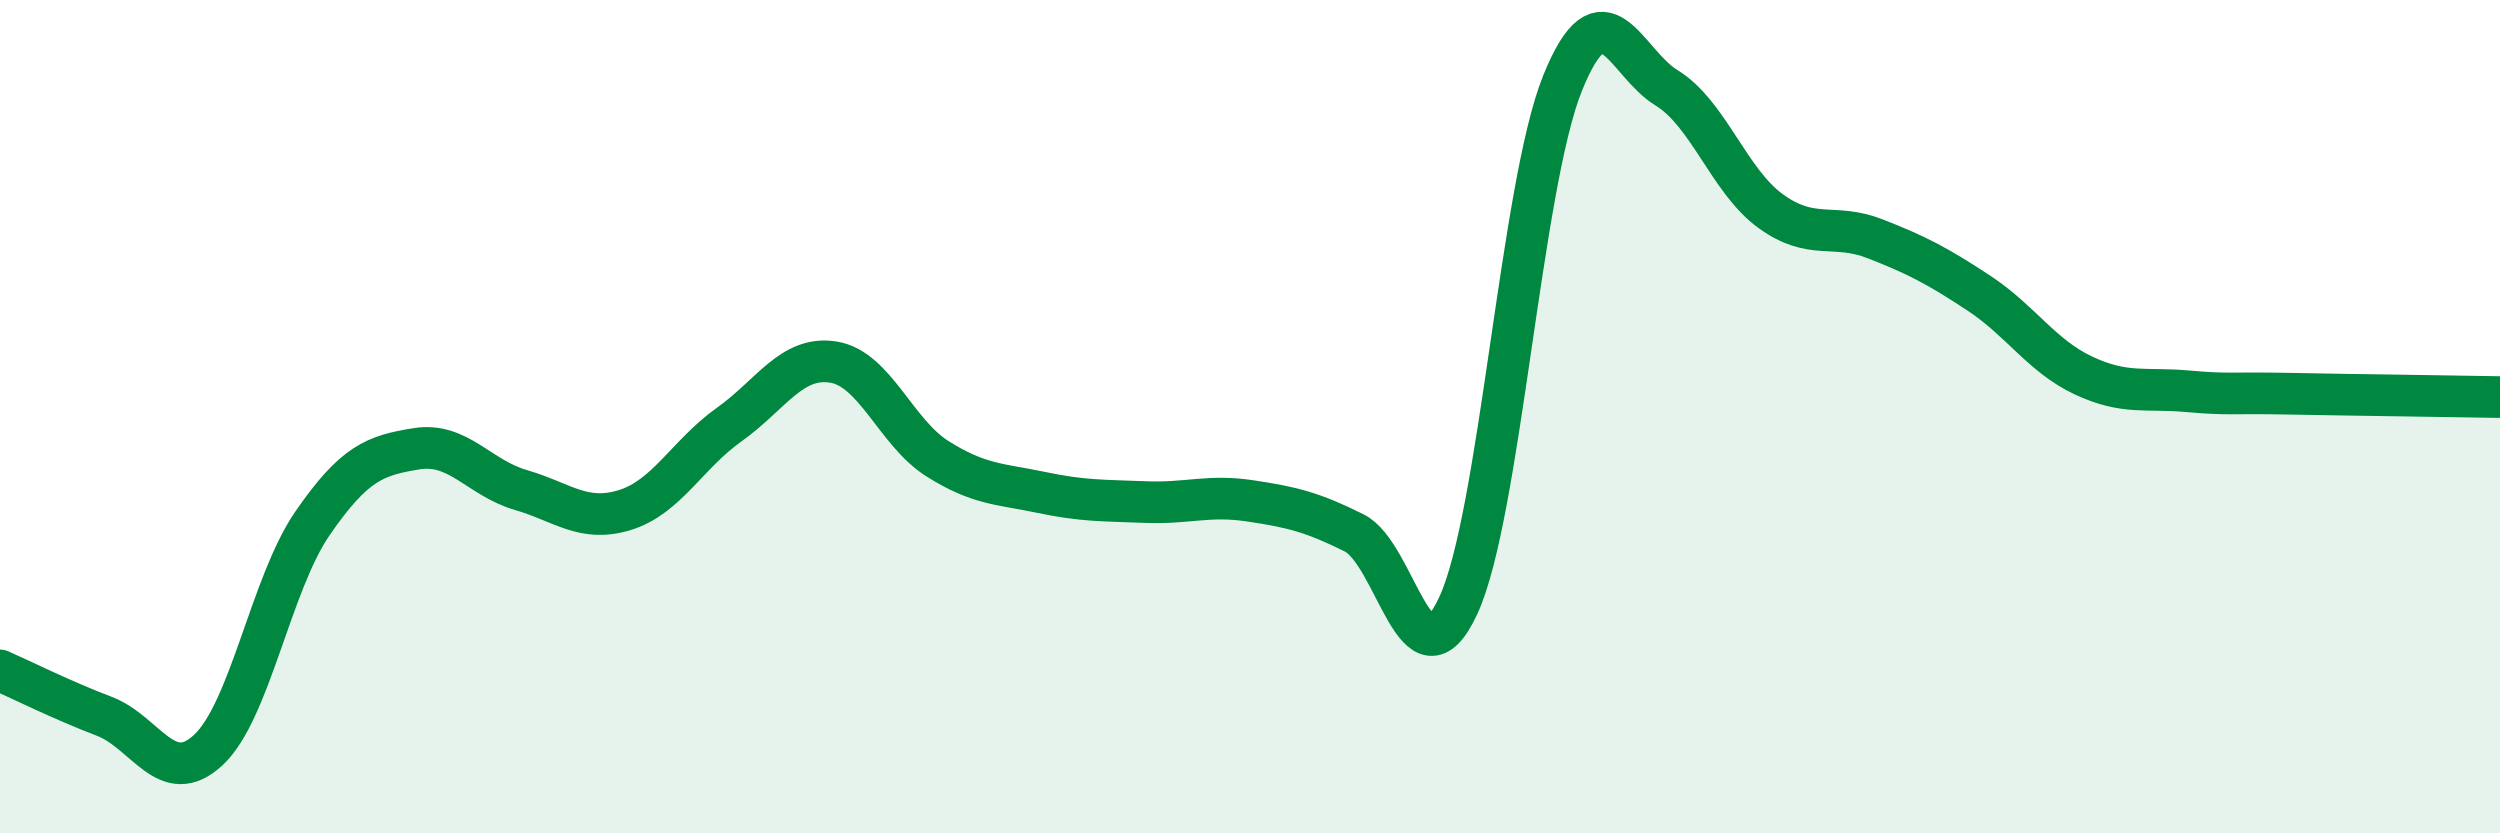
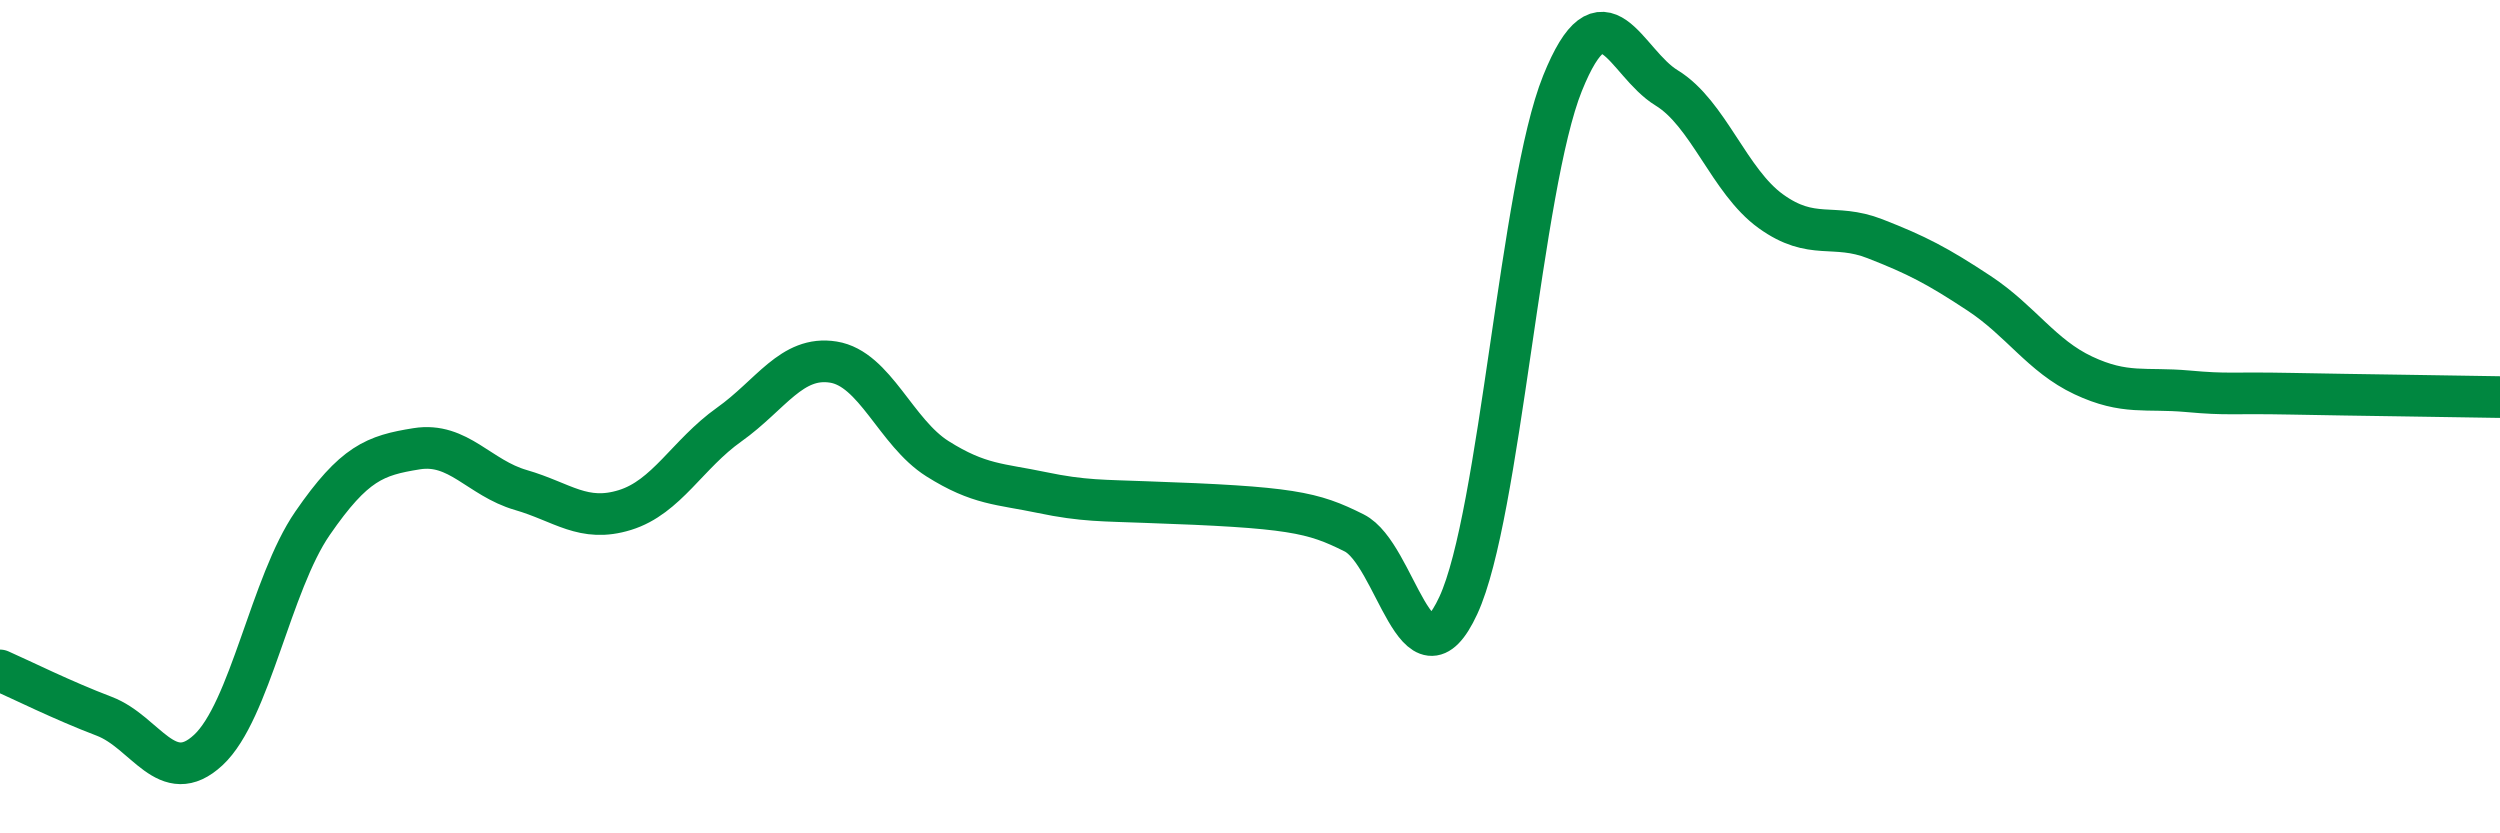
<svg xmlns="http://www.w3.org/2000/svg" width="60" height="20" viewBox="0 0 60 20">
-   <path d="M 0,16.09 C 0.5,16.31 1.5,16.81 2.5,17.19 C 3.5,17.57 4,18.93 5,18 C 6,17.07 6.5,14.01 7.5,12.56 C 8.5,11.11 9,10.93 10,10.77 C 11,10.61 11.5,11.47 12.5,11.76 C 13.5,12.05 14,12.55 15,12.24 C 16,11.93 16.5,10.9 17.5,10.19 C 18.5,9.48 19,8.53 20,8.69 C 21,8.85 21.5,10.38 22.5,11.01 C 23.5,11.64 24,11.61 25,11.82 C 26,12.03 26.5,12.01 27.5,12.05 C 28.5,12.09 29,11.87 30,12.02 C 31,12.17 31.5,12.29 32.5,12.79 C 33.5,13.29 34,16.69 35,14.53 C 36,12.37 36.5,4.48 37.5,2 C 38.5,-0.48 39,1.5 40,2.11 C 41,2.72 41.5,4.35 42.5,5.07 C 43.5,5.79 44,5.34 45,5.73 C 46,6.12 46.5,6.38 47.5,7.04 C 48.5,7.7 49,8.54 50,9.01 C 51,9.48 51.5,9.3 52.5,9.39 C 53.5,9.48 53.5,9.42 55,9.45 C 56.5,9.48 59,9.51 60,9.53L60 20L0 20Z" fill="#008740" opacity="0.1" stroke-linecap="round" stroke-linejoin="round" />
-   <path d="M 0,16.09 C 0.5,16.31 1.5,16.81 2.5,17.19 C 3.5,17.57 4,18.93 5,18 C 6,17.07 6.5,14.01 7.5,12.56 C 8.5,11.11 9,10.93 10,10.77 C 11,10.61 11.5,11.47 12.5,11.76 C 13.5,12.05 14,12.55 15,12.24 C 16,11.93 16.5,10.9 17.5,10.19 C 18.5,9.48 19,8.53 20,8.69 C 21,8.85 21.5,10.38 22.5,11.01 C 23.5,11.64 24,11.61 25,11.82 C 26,12.03 26.5,12.01 27.5,12.05 C 28.5,12.09 29,11.87 30,12.02 C 31,12.17 31.5,12.29 32.5,12.79 C 33.5,13.29 34,16.69 35,14.53 C 36,12.37 36.5,4.48 37.5,2 C 38.5,-0.48 39,1.5 40,2.11 C 41,2.72 41.5,4.35 42.5,5.07 C 43.5,5.79 44,5.34 45,5.73 C 46,6.12 46.5,6.38 47.5,7.04 C 48.5,7.7 49,8.54 50,9.01 C 51,9.48 51.5,9.3 52.5,9.39 C 53.5,9.48 53.5,9.42 55,9.45 C 56.5,9.48 59,9.51 60,9.53" stroke="#008740" stroke-width="1" fill="none" stroke-linecap="round" stroke-linejoin="round" />
+   <path d="M 0,16.09 C 0.5,16.31 1.5,16.81 2.5,17.19 C 3.5,17.57 4,18.93 5,18 C 6,17.07 6.5,14.01 7.5,12.56 C 8.5,11.11 9,10.93 10,10.77 C 11,10.61 11.5,11.47 12.5,11.76 C 13.5,12.05 14,12.55 15,12.24 C 16,11.93 16.5,10.9 17.5,10.19 C 18.5,9.48 19,8.53 20,8.69 C 21,8.85 21.5,10.38 22.5,11.01 C 23.5,11.64 24,11.61 25,11.82 C 26,12.03 26.5,12.01 27.5,12.05 C 31,12.17 31.5,12.29 32.5,12.79 C 33.5,13.29 34,16.69 35,14.53 C 36,12.37 36.5,4.48 37.5,2 C 38.5,-0.48 39,1.5 40,2.11 C 41,2.72 41.5,4.35 42.5,5.07 C 43.5,5.79 44,5.34 45,5.73 C 46,6.12 46.5,6.38 47.5,7.04 C 48.5,7.7 49,8.54 50,9.01 C 51,9.48 51.5,9.3 52.5,9.39 C 53.5,9.48 53.5,9.42 55,9.45 C 56.5,9.48 59,9.51 60,9.53" stroke="#008740" stroke-width="1" fill="none" stroke-linecap="round" stroke-linejoin="round" />
</svg>